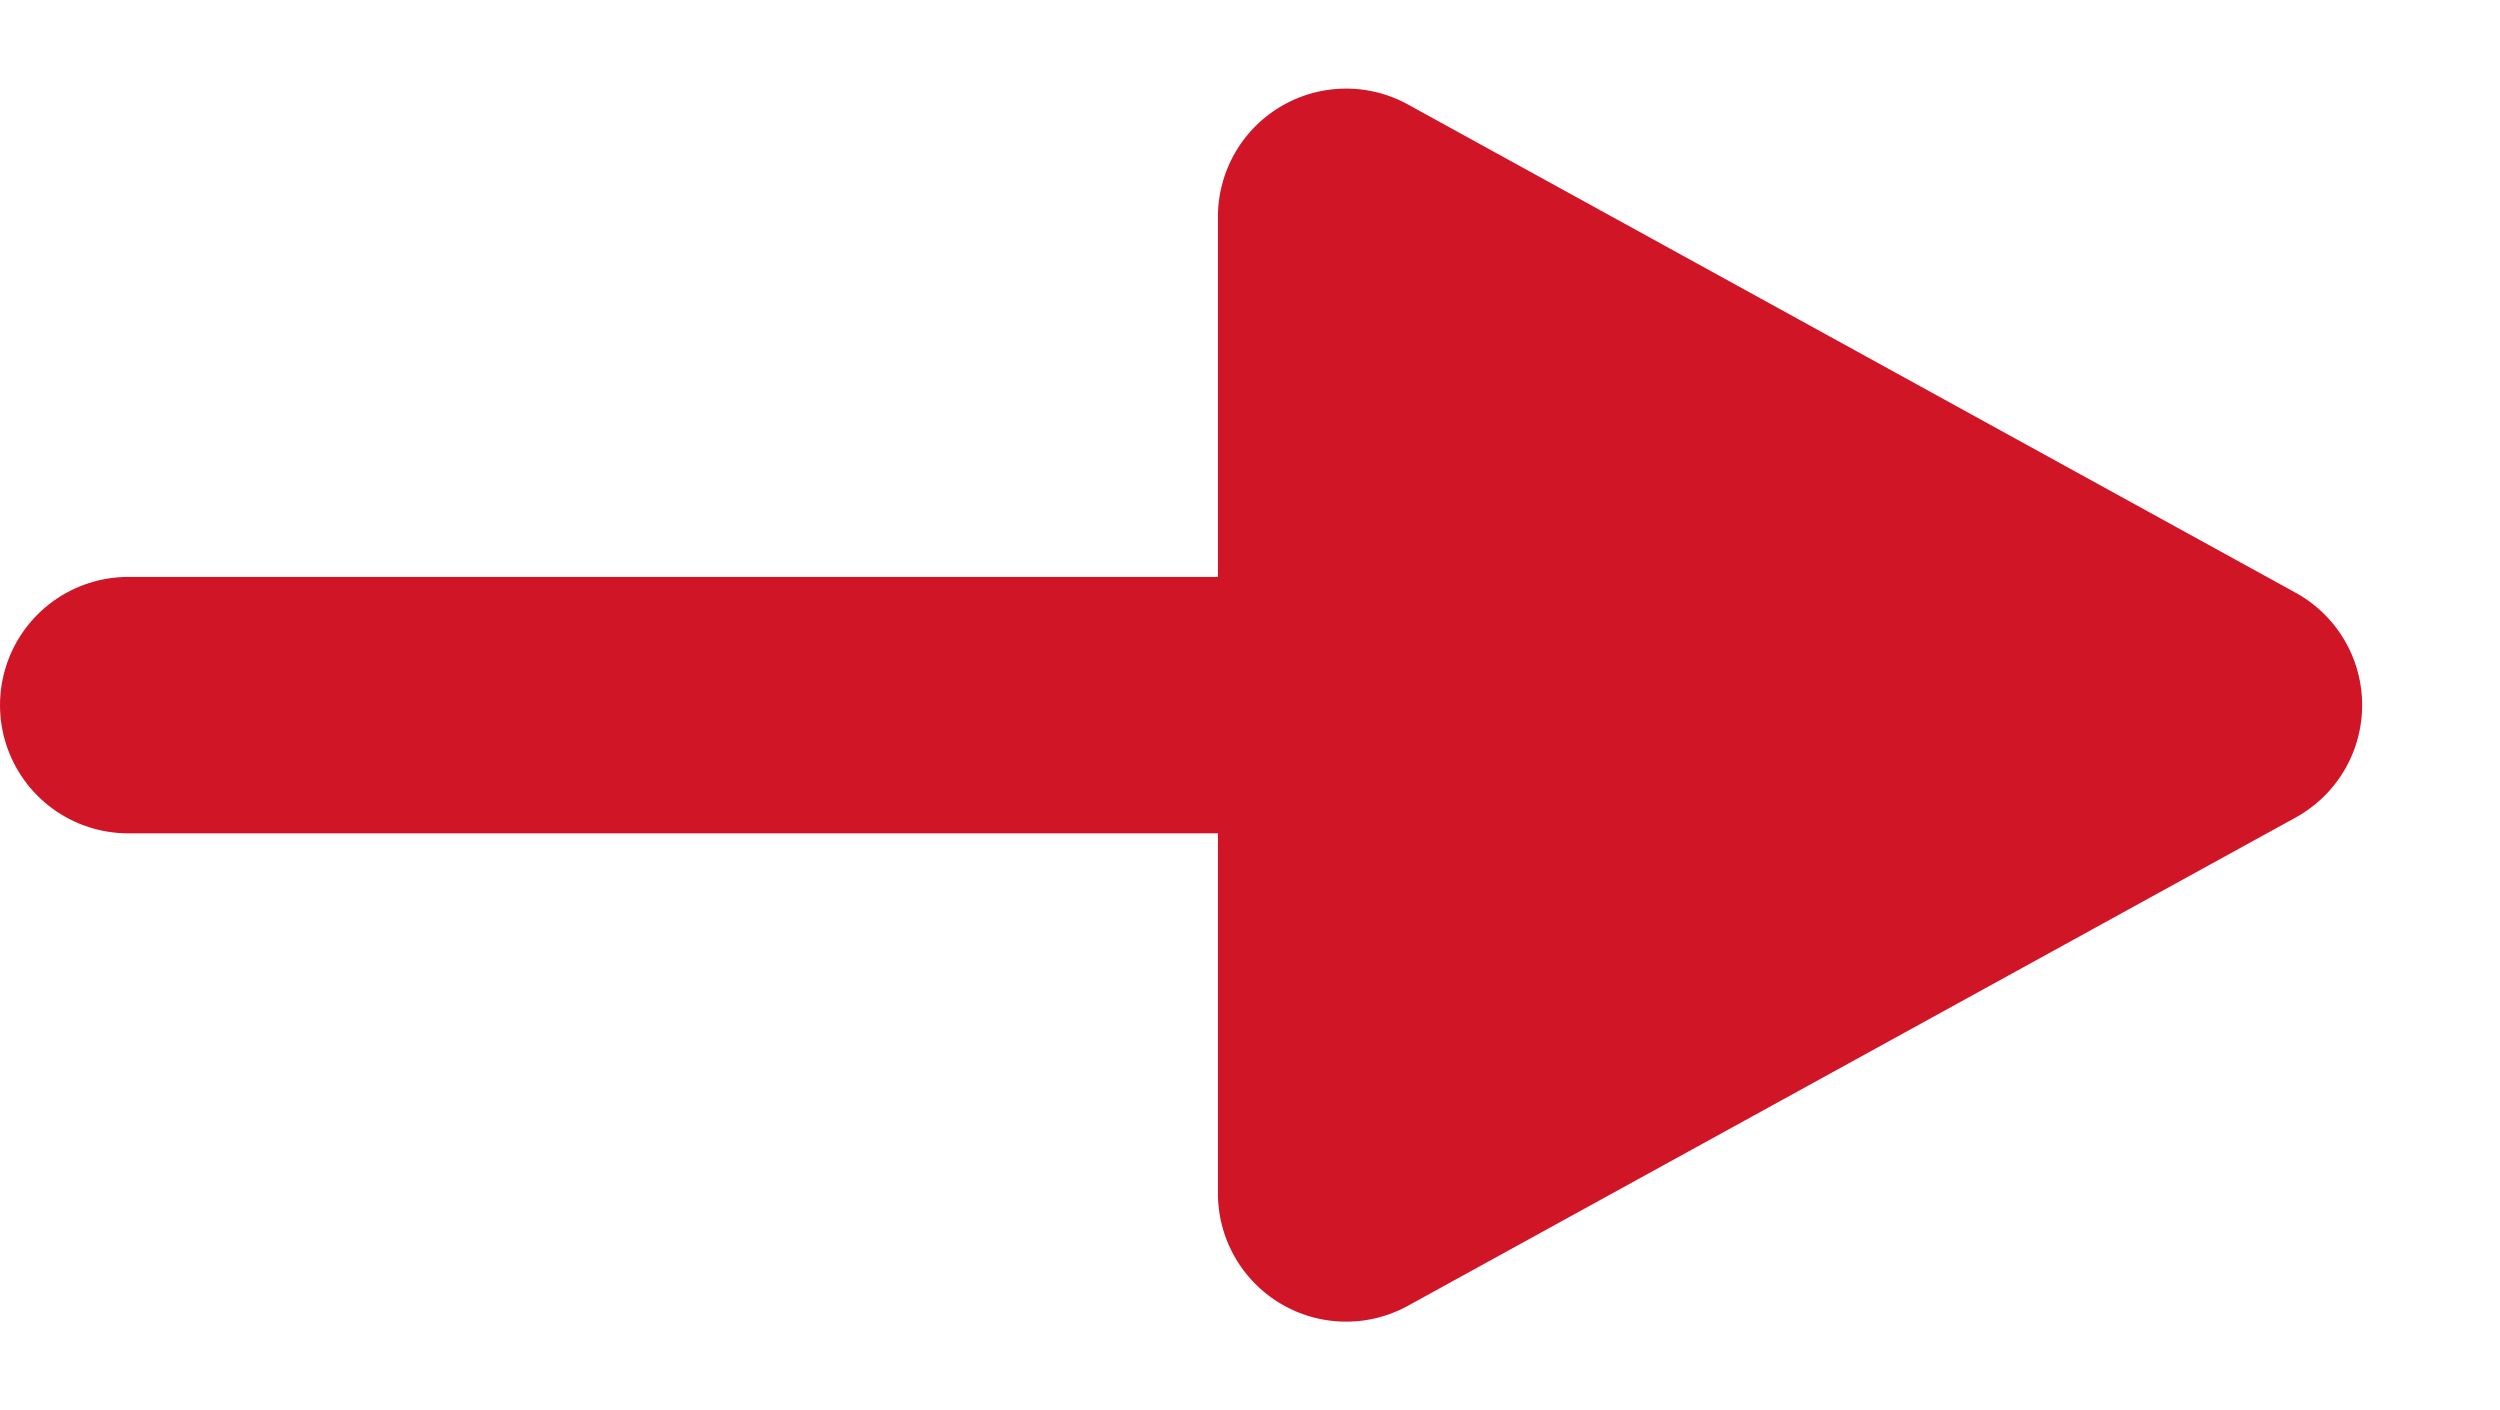
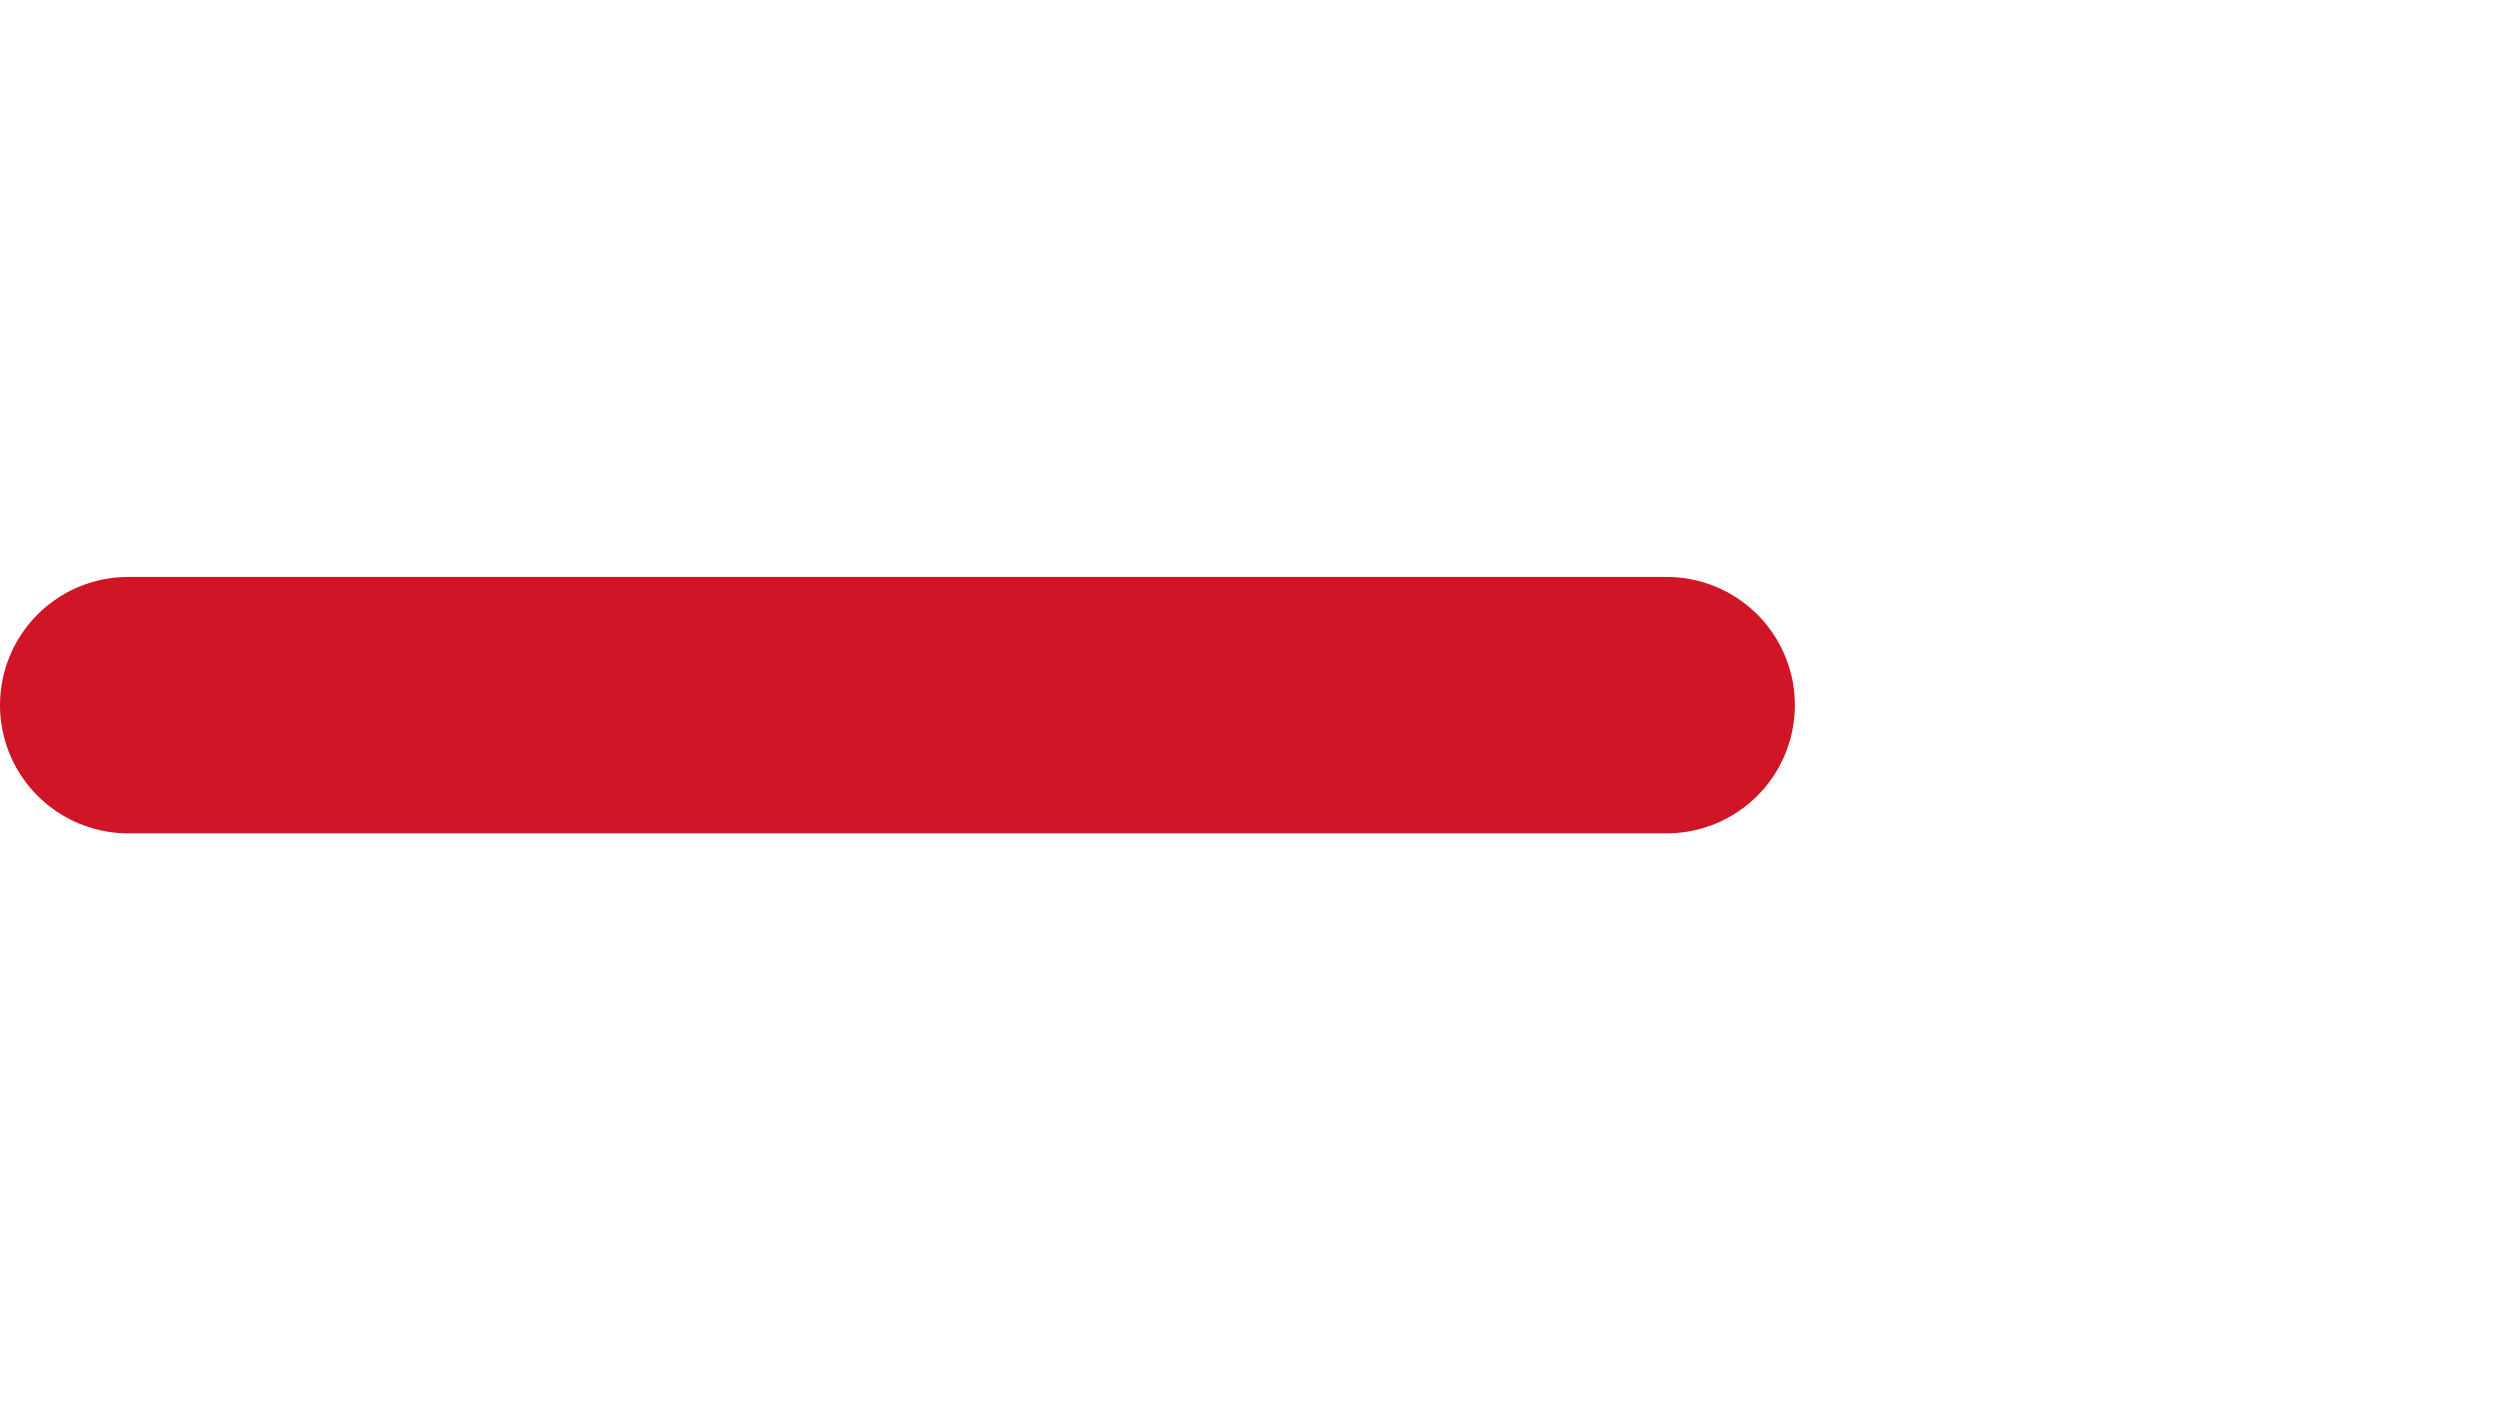
<svg xmlns="http://www.w3.org/2000/svg" width="19.5" height="11" viewBox="0 0 19.5 11">
  <g id="グループ_3058" data-name="グループ 3058" transform="translate(-779 -3799.5)">
-     <path id="多角形_13" data-name="多角形 13" d="M4.624,1.593a1,1,0,0,1,1.752,0l3.809,6.925A1,1,0,0,1,9.309,10H1.691A1,1,0,0,1,.815,8.518Z" transform="translate(798.5 3799.5) rotate(90)" fill="#d01527" />
    <line id="線_725" data-name="線 725" x2="12" transform="translate(780 3805)" fill="none" stroke="#d01527" stroke-linecap="round" stroke-width="2" />
  </g>
</svg>